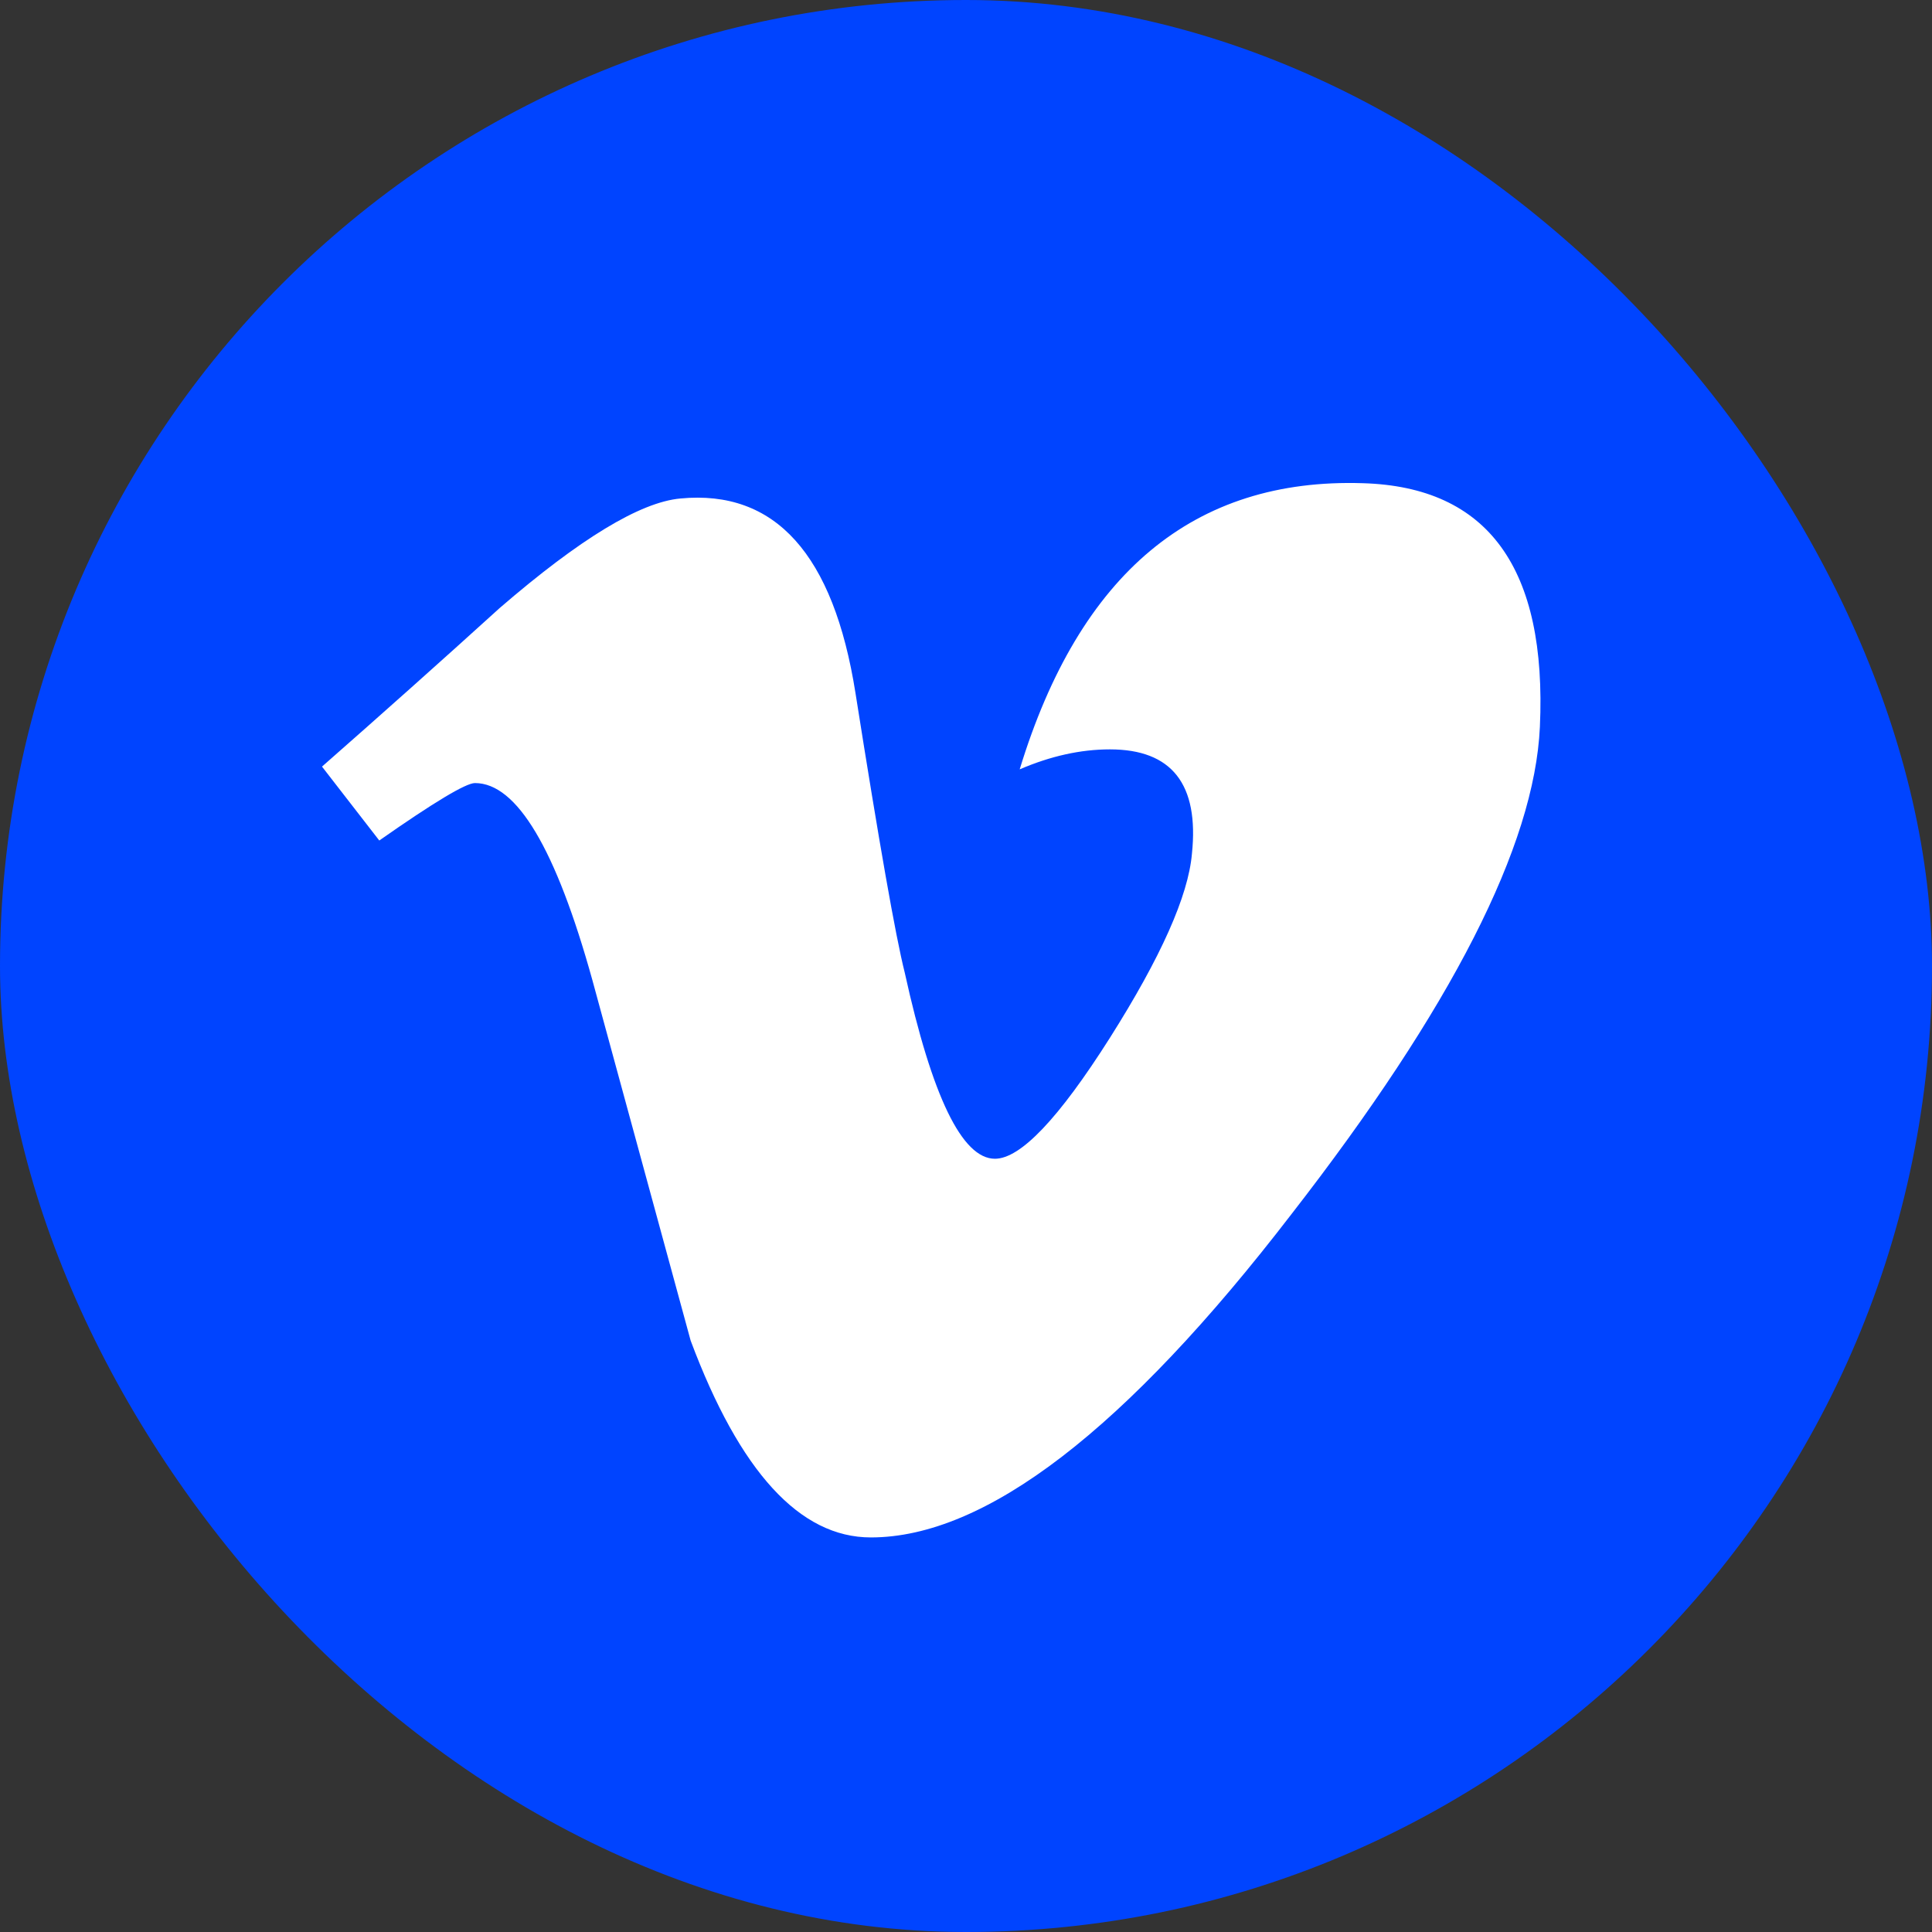
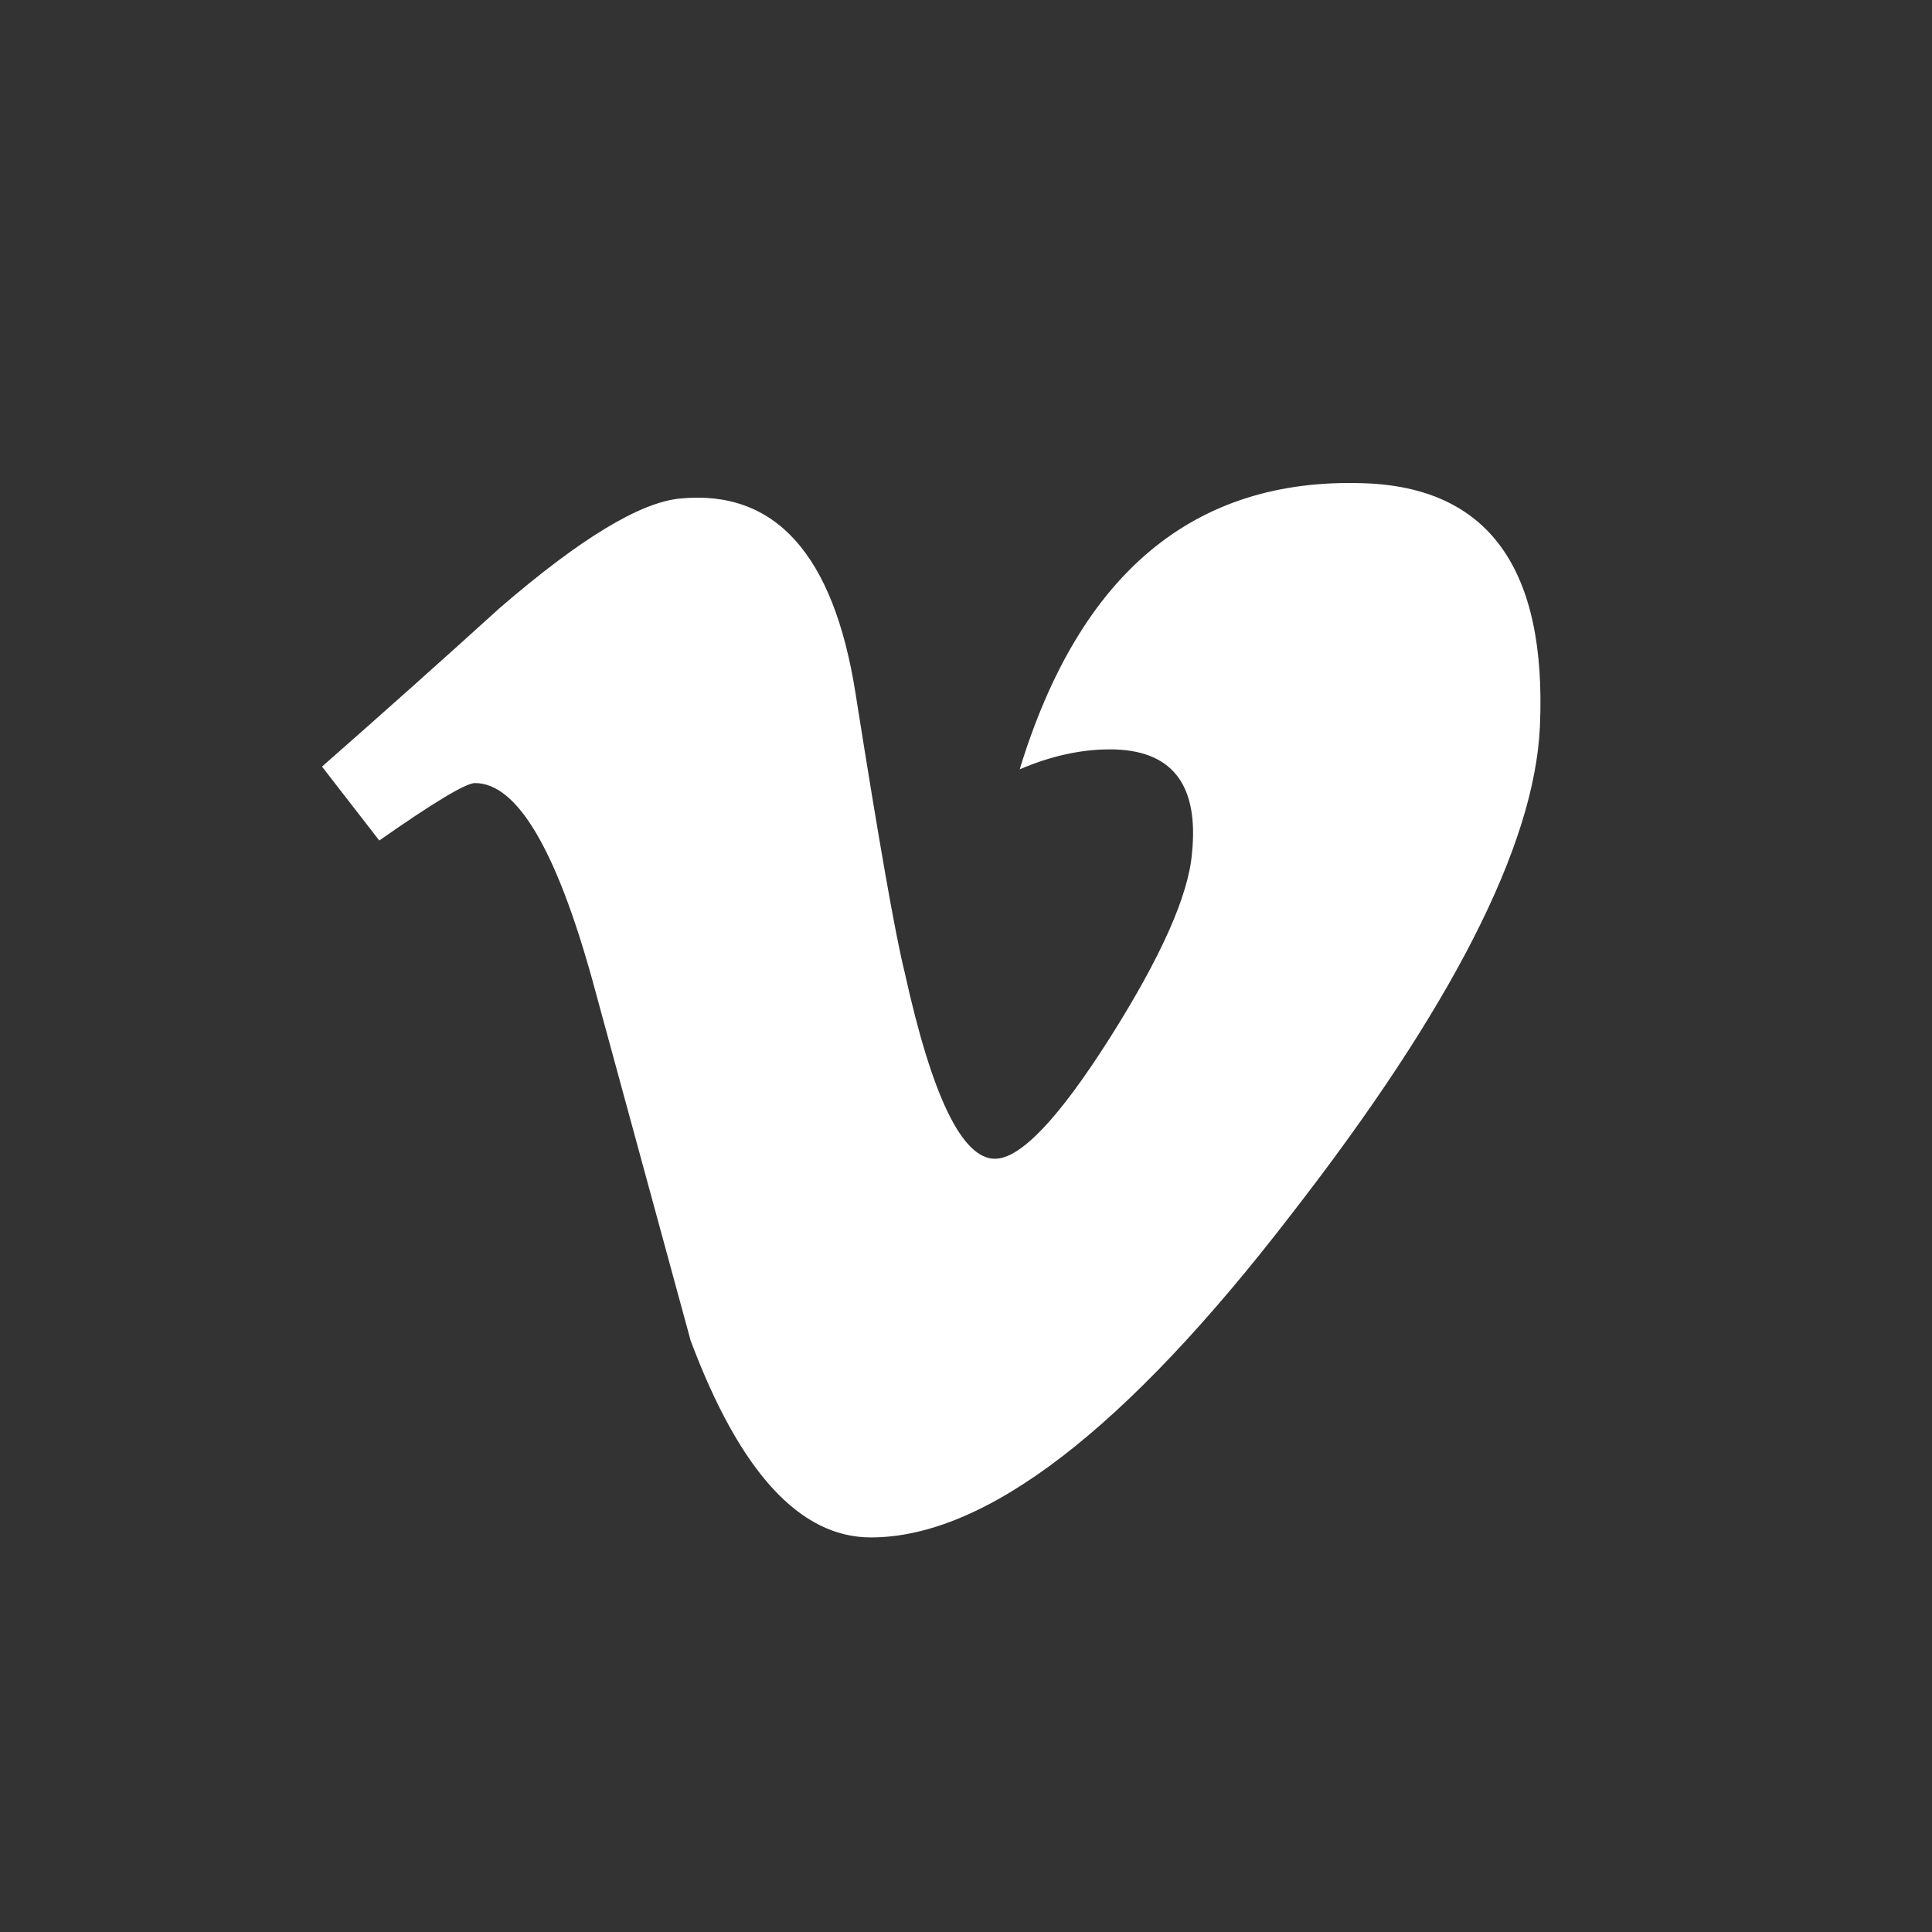
<svg xmlns="http://www.w3.org/2000/svg" width="48" height="48" viewBox="0 0 48 48" fill="none">
  <rect x="0" y="0" width="48" height="48" fill="#333333" stroke="none" />
  <g id="Vimeo">
    <g id="Vimeo_2">
-       <rect id="Rectangle" width="48" height="48" rx="24" fill="#0044FF" />
      <path id="Path" d="M38.258 18.061C38.124 21.008 36.064 25.046 32.083 30.169C27.968 35.52 24.486 38.197 21.636 38.197C19.872 38.197 18.379 36.568 17.159 33.307C16.345 30.319 15.53 27.333 14.716 24.345C13.811 21.086 12.839 19.455 11.8 19.455C11.574 19.455 10.78 19.932 9.423 20.882L8 19.046C9.493 17.734 10.967 16.42 12.417 15.104C14.41 13.384 15.905 12.476 16.904 12.385C19.259 12.159 20.709 13.771 21.254 17.218C21.842 20.94 22.249 23.255 22.477 24.16C23.156 27.247 23.904 28.789 24.719 28.789C25.354 28.789 26.306 27.787 27.575 25.785C28.842 23.782 29.522 22.258 29.613 21.213C29.794 19.484 29.115 18.618 27.575 18.618C26.849 18.618 26.102 18.784 25.334 19.114C26.822 14.24 29.664 11.871 33.861 12.005C36.971 12.097 38.437 14.116 38.258 18.061" fill="white" />
    </g>
  </g>
</svg>